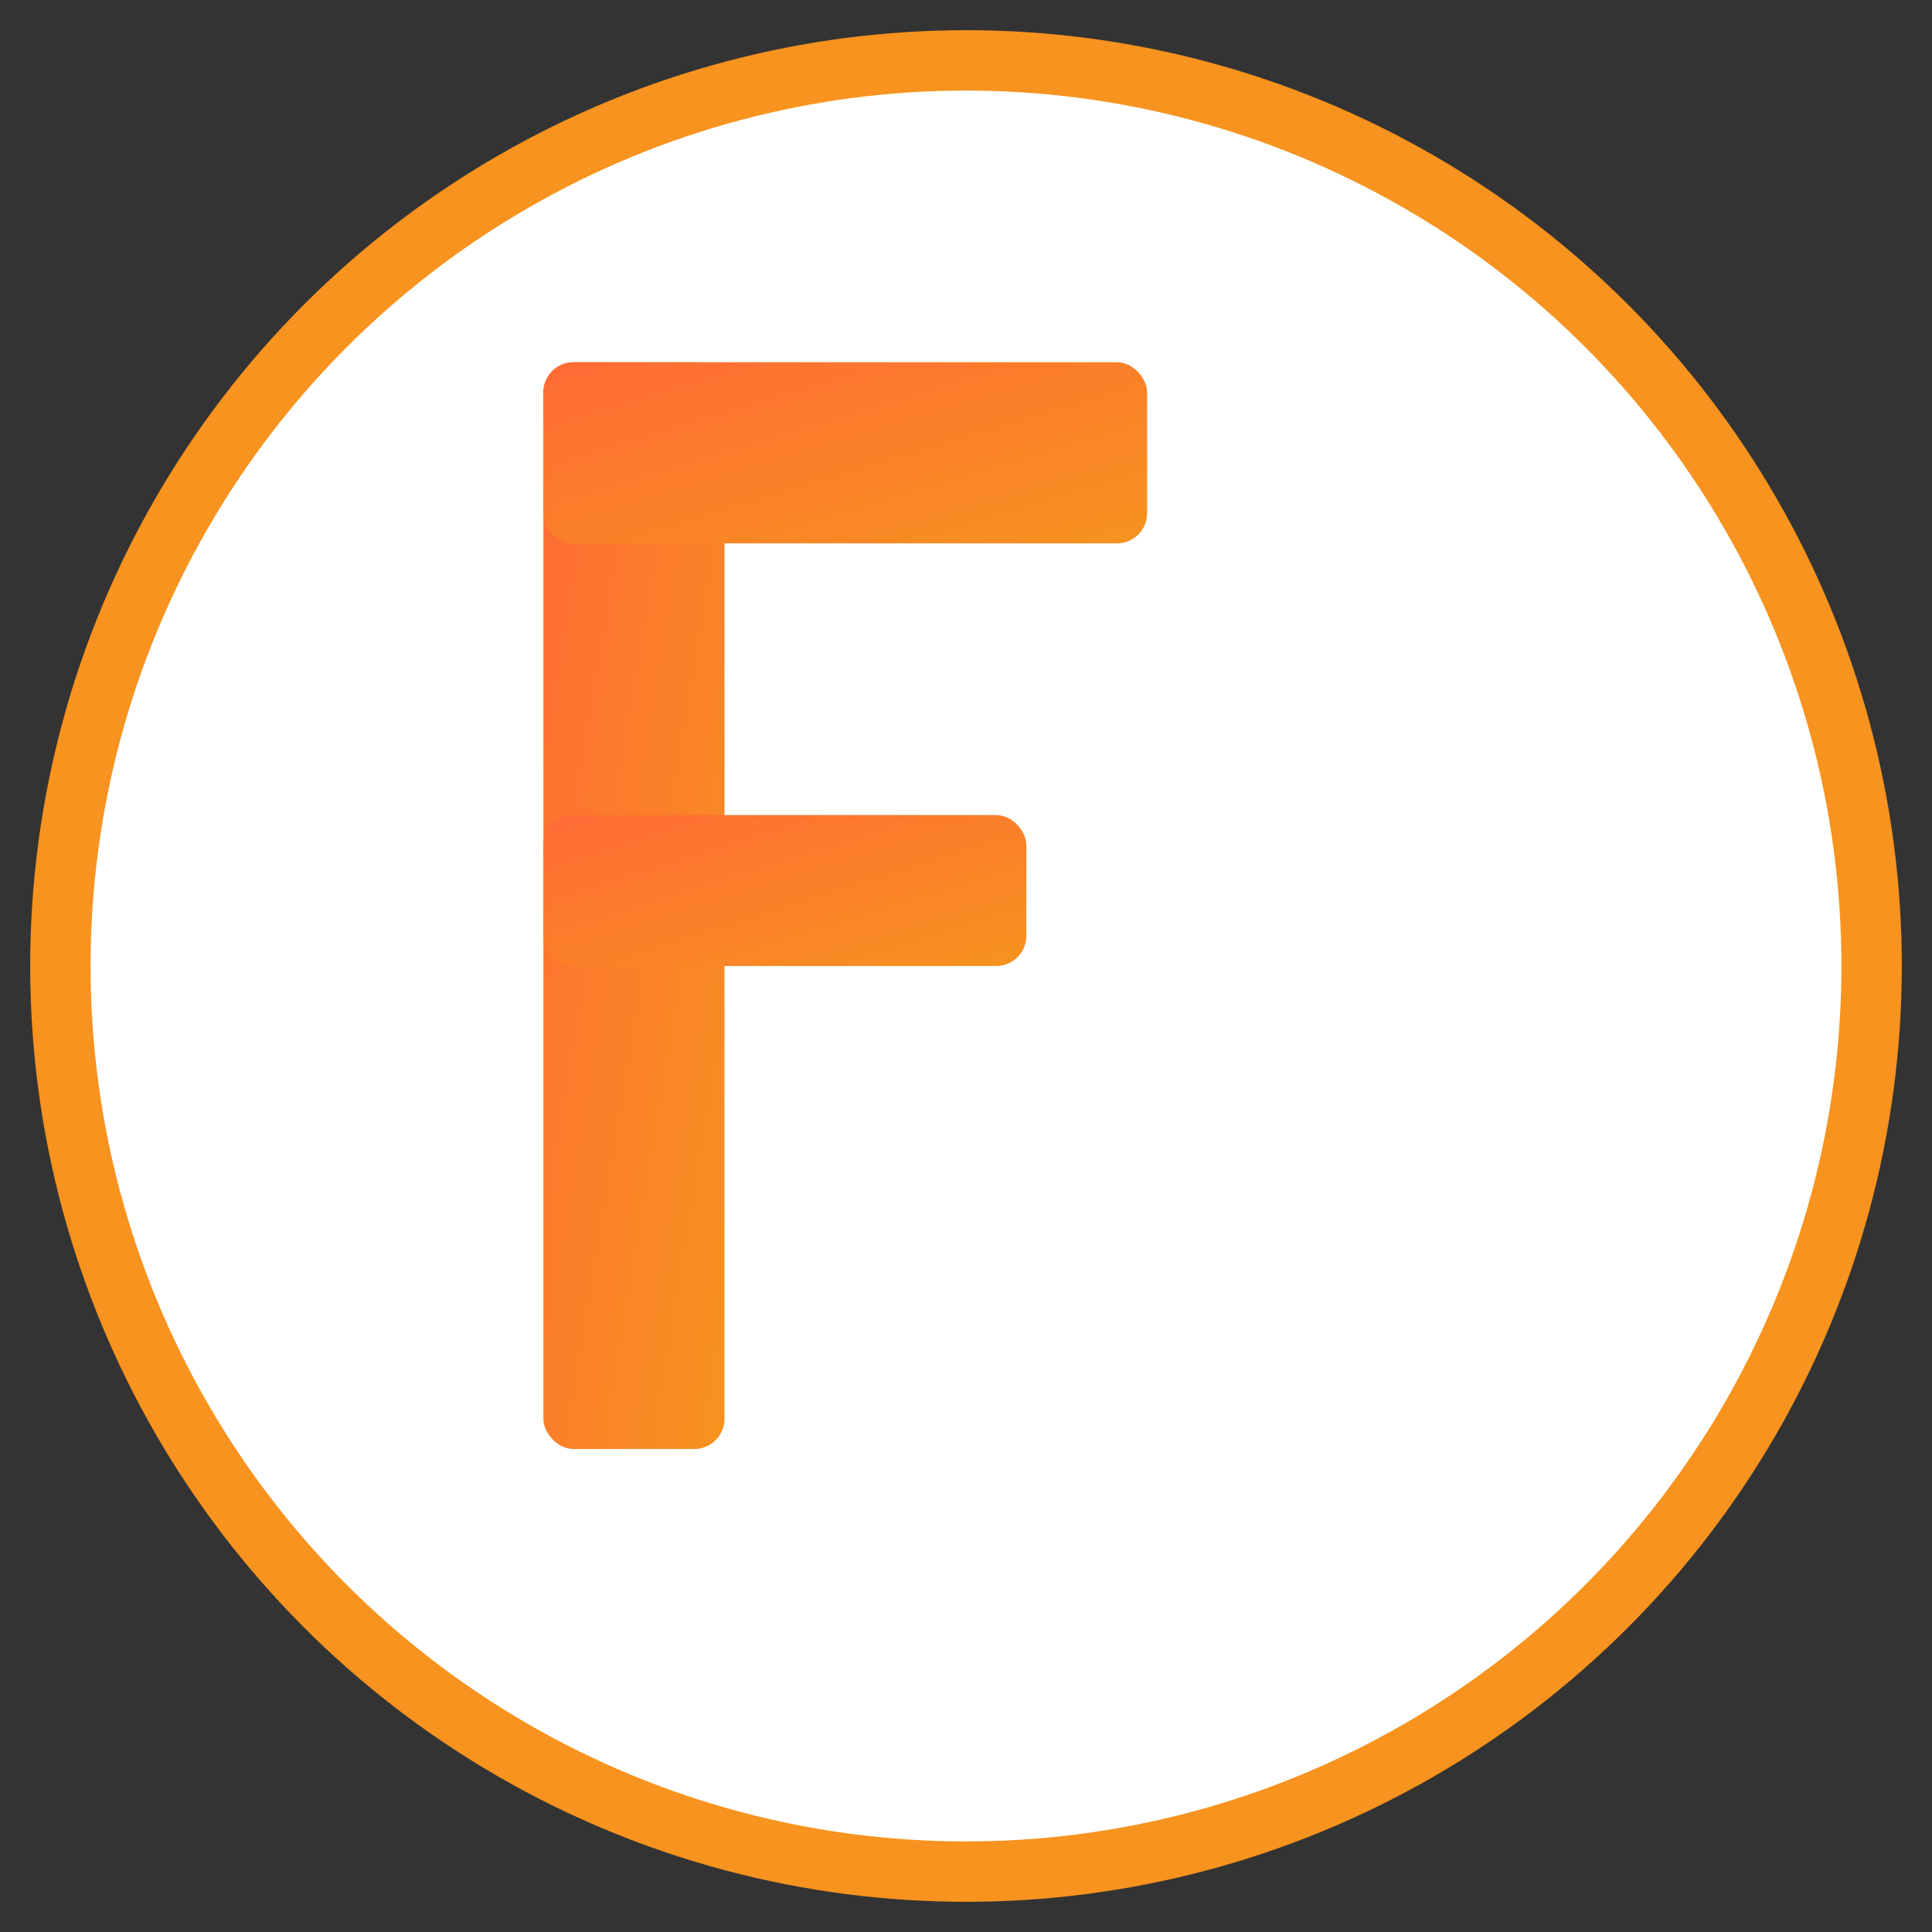
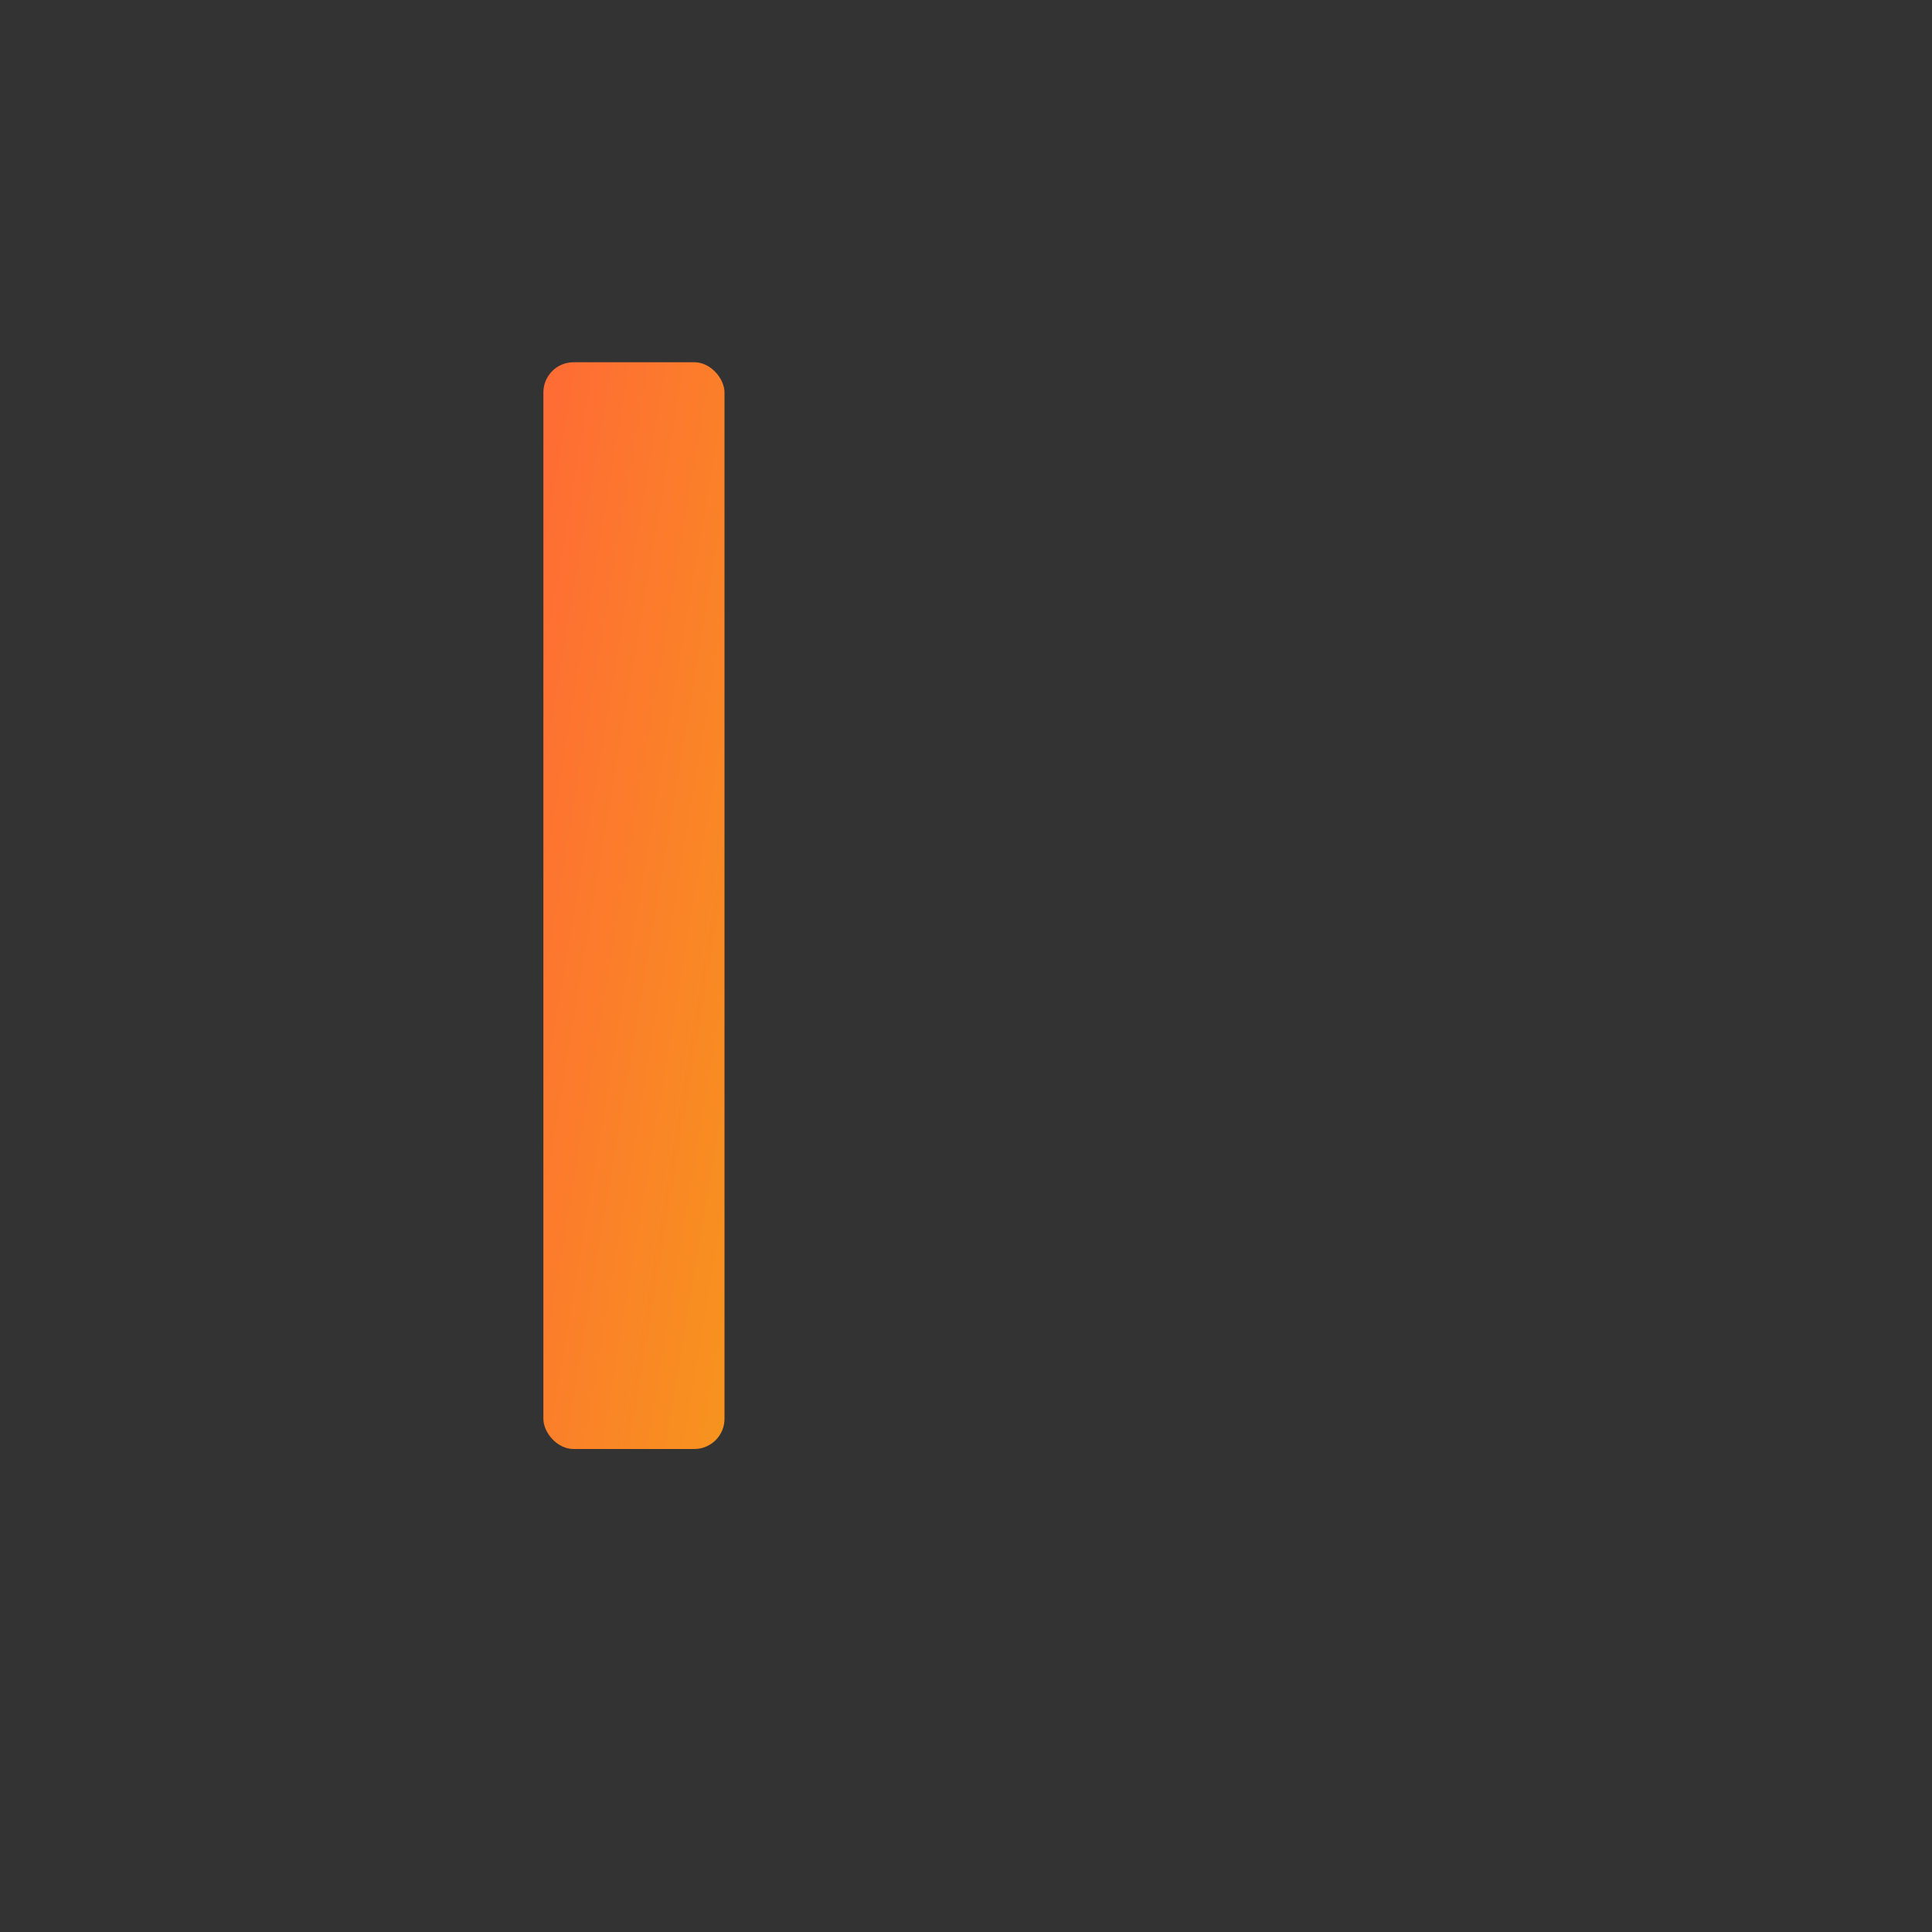
<svg xmlns="http://www.w3.org/2000/svg" viewBox="0 0 64 64">
  <rect x="0" y="0" width="64" height="64" fill="#333333" stroke="none" />
  <defs>
    <linearGradient id="faviconOrange" x1="0%" y1="0%" x2="100%" y2="100%">
      <stop offset="0%" style="stop-color:#ff6b35;stop-opacity:1" />
      <stop offset="100%" style="stop-color:#f7931e;stop-opacity:1" />
    </linearGradient>
  </defs>
-   <circle cx="32" cy="32" r="30" fill="white" stroke="#f7931e" stroke-width="2" />
  <g transform="translate(18, 12)">
    <rect x="0" y="0" width="6" height="36" fill="url(#faviconOrange)" rx="1" />
-     <rect x="0" y="0" width="20" height="6" fill="url(#faviconOrange)" rx="1" />
-     <rect x="0" y="15" width="16" height="5" fill="url(#faviconOrange)" rx="1" />
  </g>
</svg>